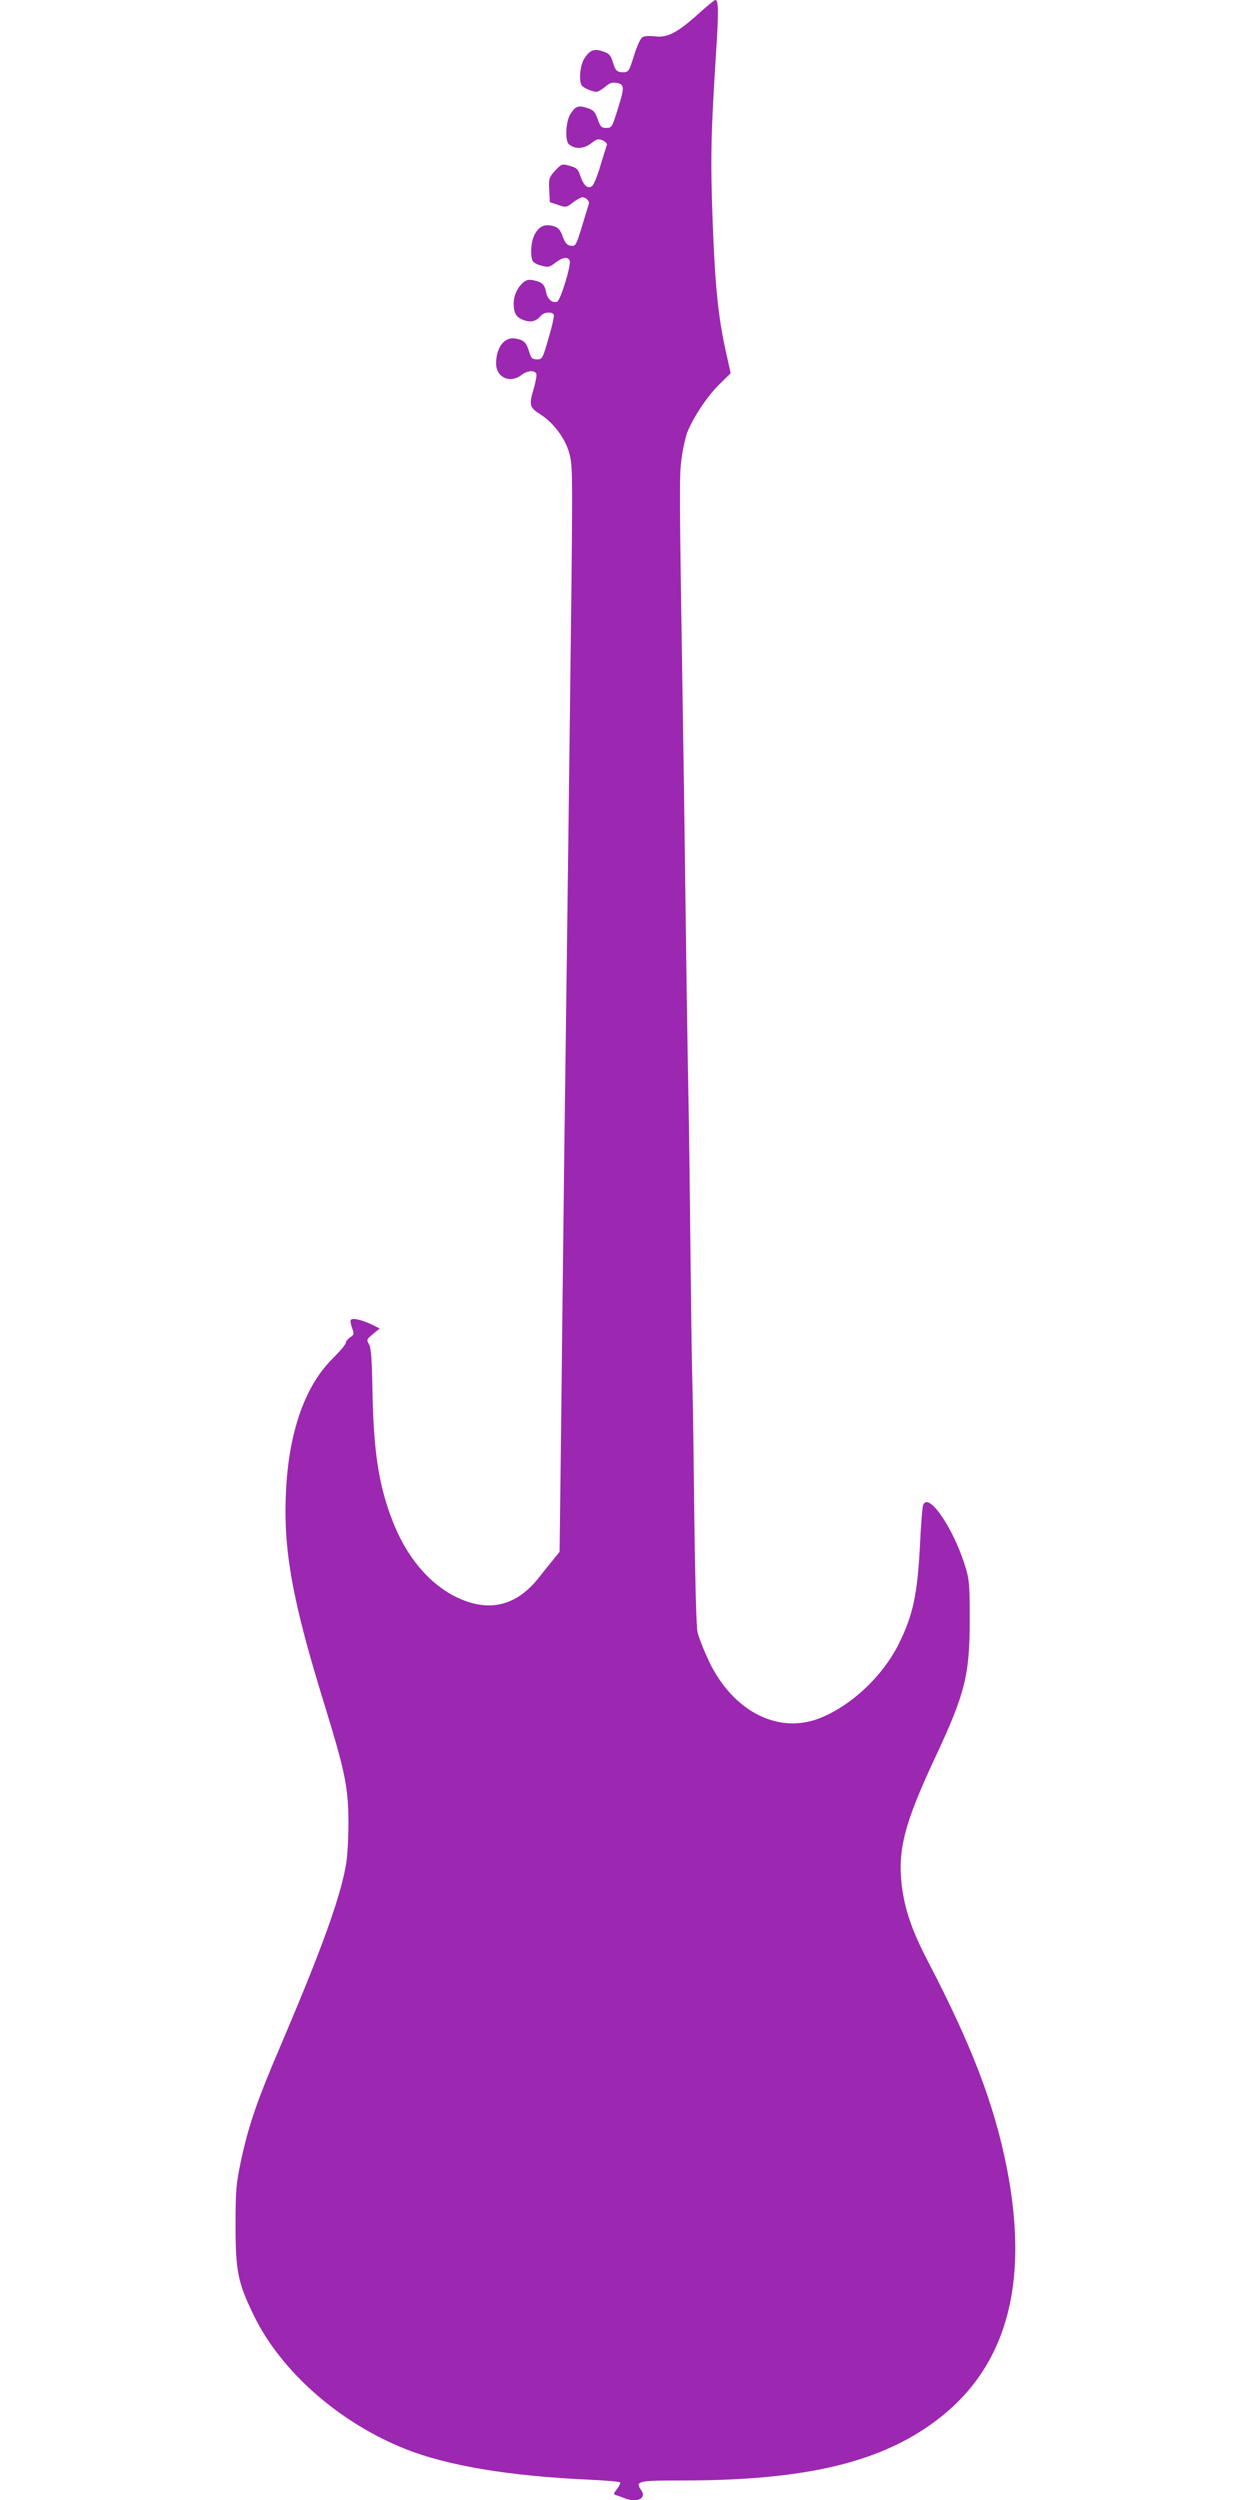
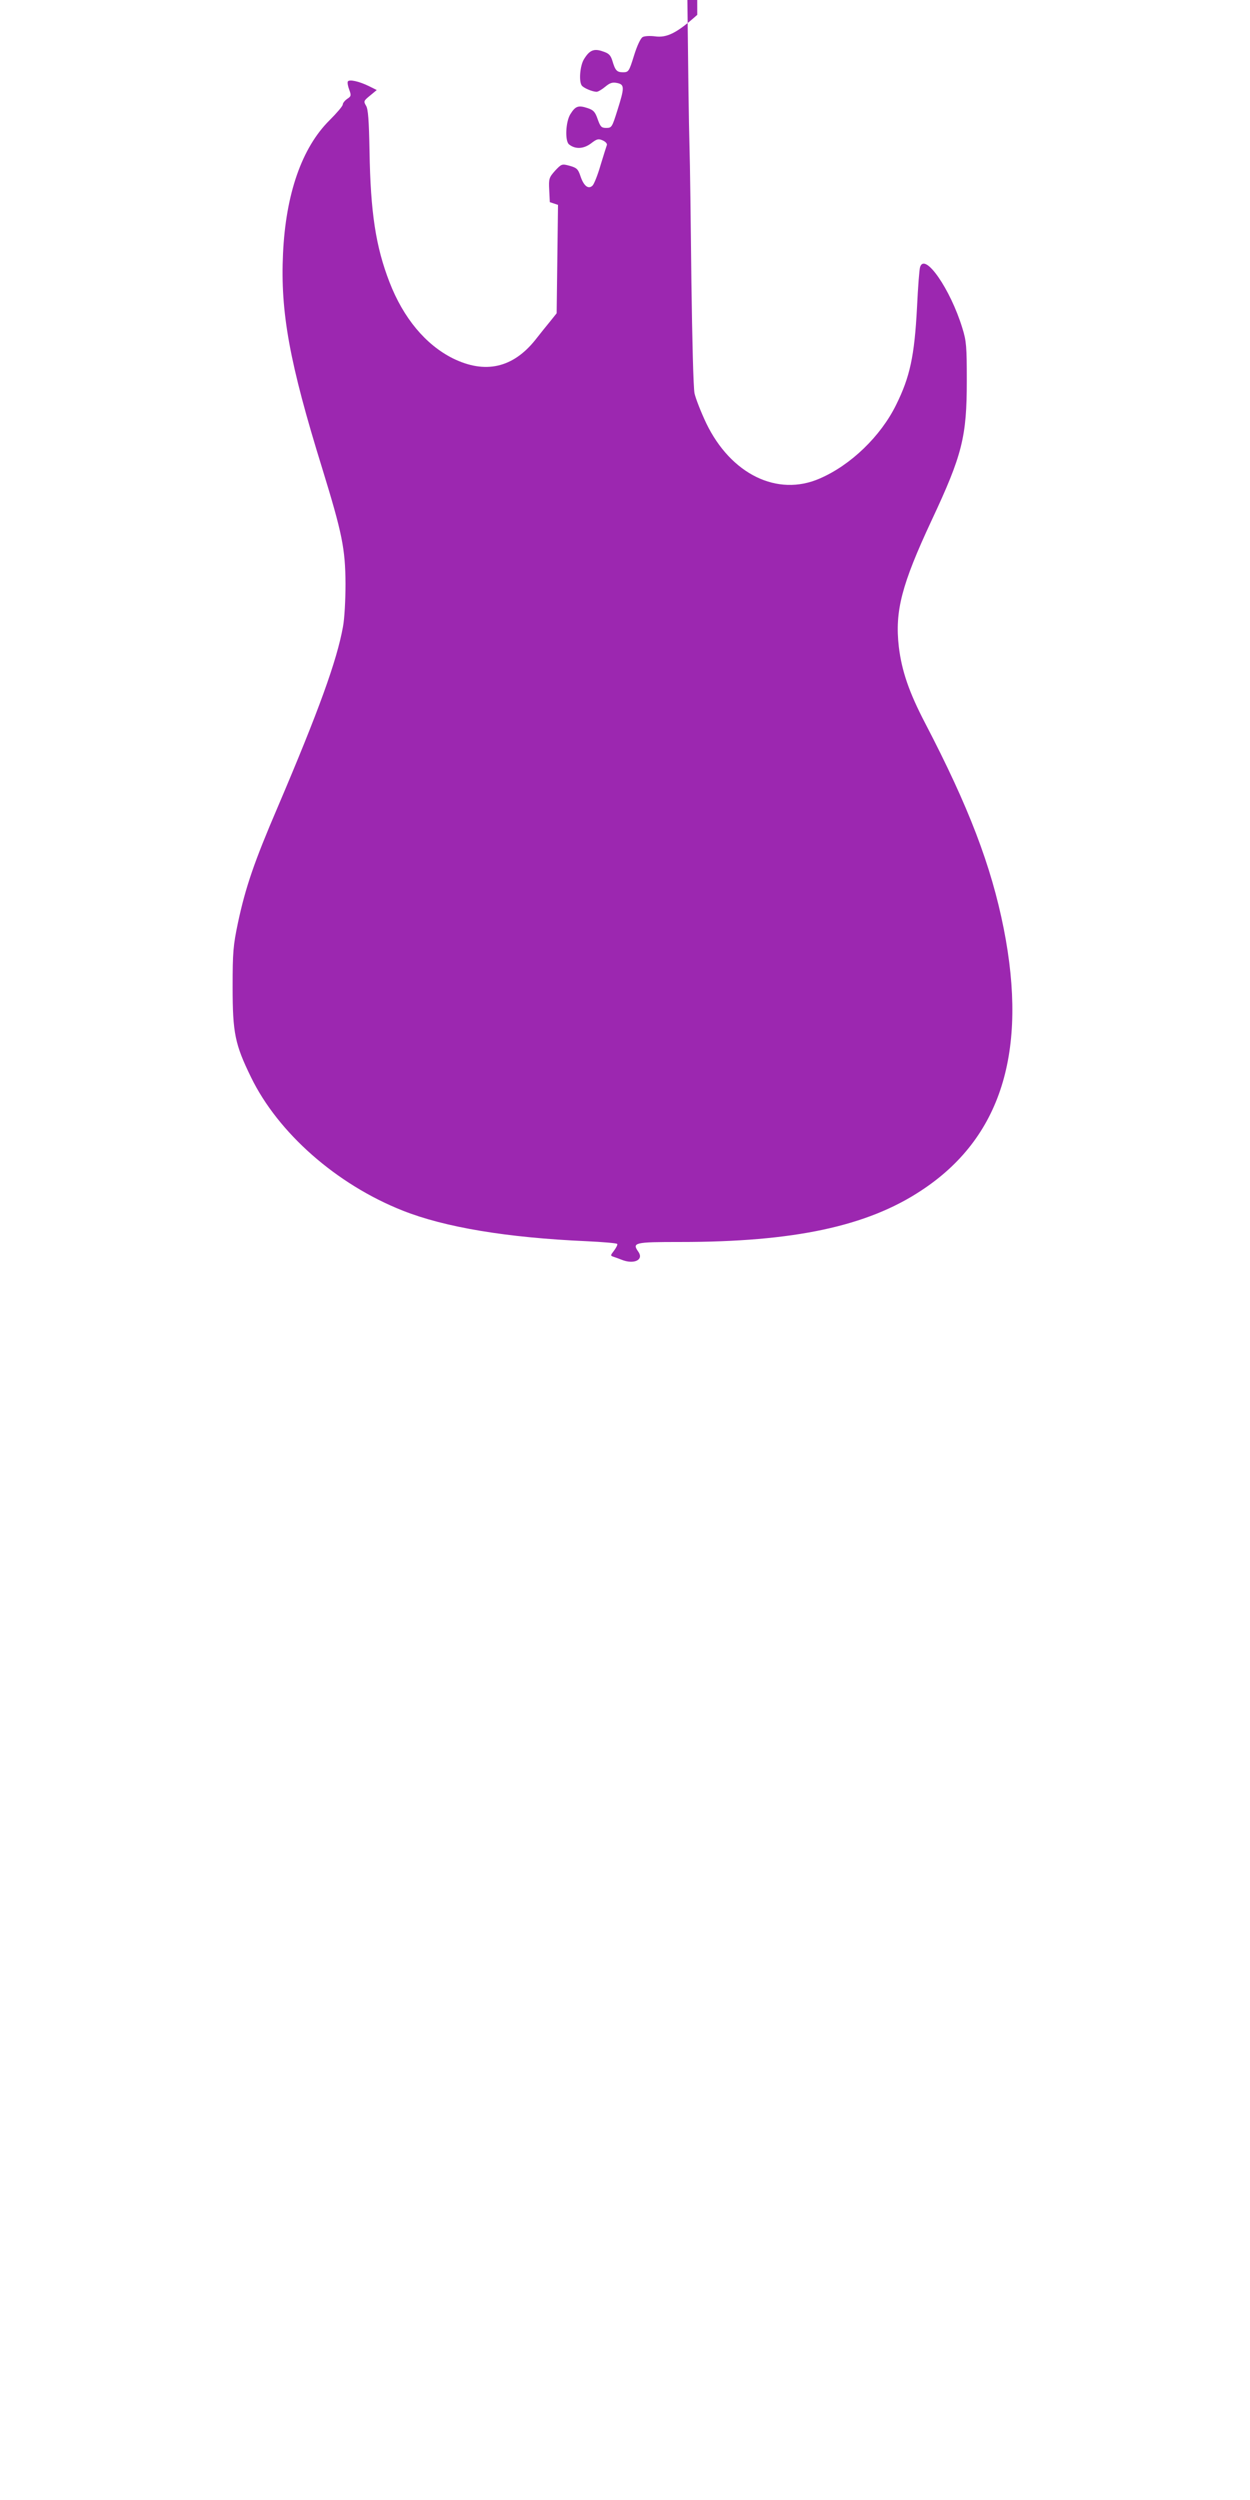
<svg xmlns="http://www.w3.org/2000/svg" version="1.0" width="640pt" height="1280pt" viewBox="0 0 640 1280" preserveAspectRatio="xMidYMid meet">
  <g transform="translate(0,1280) scale(0.1,-0.1)" fill="#9c27b0" stroke="none">
-     <path d="M3570 12724 c-103 -92 -155 -119 -217 -110 -25 3 -53 2 -63 -4 -10 -6 -28 -43 -44 -95 -25 -81 -28 -85 -56 -85 -32 0 -40 9 -55 60 -9 28 -18 37 -49 47 -45 16 -68 6 -96 -40 -20 -32 -27 -111 -12 -134 8 -13 55 -33 77 -33 7 0 27 12 44 26 24 20 37 24 61 19 38 -8 38 -23 1 -140 -27 -86 -29 -90 -57 -90 -25 0 -30 6 -44 45 -13 38 -22 47 -53 57 -46 15 -61 10 -87 -32 -24 -39 -28 -136 -7 -154 32 -26 74 -24 112 4 31 24 39 26 61 16 14 -6 24 -17 21 -24 -2 -6 -17 -52 -32 -102 -14 -49 -33 -97 -41 -105 -21 -21 -45 -3 -62 48 -12 36 -19 43 -55 53 -40 11 -42 10 -75 -25 -31 -35 -33 -41 -30 -99 l3 -62 42 -14 c40 -14 42 -14 76 12 20 15 42 27 49 27 18 0 37 -20 33 -34 -2 -6 -18 -57 -35 -114 -30 -98 -32 -103 -57 -100 -20 2 -29 13 -42 47 -12 35 -23 46 -46 53 -44 12 -71 2 -94 -36 -21 -33 -28 -105 -15 -140 3 -9 24 -21 45 -26 35 -10 43 -8 73 15 37 29 64 32 73 10 8 -22 -47 -203 -64 -209 -25 -10 -50 12 -57 48 -8 40 -19 51 -64 61 -25 5 -38 2 -54 -12 -30 -27 -48 -67 -48 -108 0 -50 14 -71 54 -85 37 -12 61 -5 86 24 14 18 56 21 65 6 4 -6 -8 -60 -26 -120 -31 -107 -32 -110 -60 -110 -24 0 -30 6 -40 40 -15 48 -26 59 -72 67 -55 9 -97 -47 -97 -128 0 -72 72 -104 130 -59 29 23 68 26 76 6 3 -8 -4 -45 -15 -82 -23 -77 -19 -91 33 -124 64 -39 124 -116 147 -188 20 -66 21 -76 15 -677 -4 -335 -11 -923 -16 -1305 -5 -382 -14 -1111 -21 -1620 -6 -509 -14 -1175 -17 -1480 l-7 -555 -32 -40 c-18 -22 -53 -65 -77 -96 -115 -144 -257 -176 -422 -95 -140 70 -254 207 -325 391 -70 181 -97 356 -102 670 -3 159 -7 216 -18 233 -13 22 -12 25 20 51 l35 29 -40 20 c-49 24 -100 36 -108 24 -3 -5 0 -24 7 -42 11 -30 10 -34 -10 -47 -13 -9 -23 -22 -23 -29 0 -8 -31 -44 -68 -81 -142 -141 -224 -378 -238 -683 -14 -300 33 -558 201 -1100 102 -332 118 -410 119 -590 0 -82 -5 -178 -13 -220 -31 -173 -124 -430 -334 -923 -121 -282 -165 -411 -204 -594 -24 -115 -27 -148 -27 -328 0 -235 12 -293 94 -461 139 -286 438 -549 776 -683 216 -86 535 -139 942 -157 84 -4 155 -10 157 -14 3 -4 -5 -19 -16 -34 -19 -25 -20 -26 -2 -32 10 -3 28 -10 41 -15 62 -25 114 -1 86 40 -34 48 -22 51 214 51 581 0 956 80 1233 263 409 268 548 710 423 1342 -64 322 -179 623 -402 1051 -83 159 -120 268 -135 391 -21 183 14 318 168 648 157 335 180 427 180 715 0 175 -2 203 -23 270 -61 199 -192 388 -216 312 -4 -10 -11 -103 -16 -208 -13 -248 -36 -355 -107 -498 -79 -161 -233 -309 -391 -377 -217 -95 -455 22 -581 283 -27 57 -54 126 -60 153 -6 29 -12 274 -16 575 -3 289 -7 604 -10 700 -3 96 -7 407 -10 690 -3 283 -7 628 -10 765 -3 138 -10 583 -15 990 -5 407 -12 882 -15 1055 -17 1088 -17 1137 -6 1229 7 52 21 117 33 145 34 80 105 185 165 242 l54 53 -25 113 c-38 172 -55 330 -67 661 -12 318 -9 453 16 848 15 229 15 289 -3 289 -4 0 -46 -34 -92 -76z" />
+     <path d="M3570 12724 c-103 -92 -155 -119 -217 -110 -25 3 -53 2 -63 -4 -10 -6 -28 -43 -44 -95 -25 -81 -28 -85 -56 -85 -32 0 -40 9 -55 60 -9 28 -18 37 -49 47 -45 16 -68 6 -96 -40 -20 -32 -27 -111 -12 -134 8 -13 55 -33 77 -33 7 0 27 12 44 26 24 20 37 24 61 19 38 -8 38 -23 1 -140 -27 -86 -29 -90 -57 -90 -25 0 -30 6 -44 45 -13 38 -22 47 -53 57 -46 15 -61 10 -87 -32 -24 -39 -28 -136 -7 -154 32 -26 74 -24 112 4 31 24 39 26 61 16 14 -6 24 -17 21 -24 -2 -6 -17 -52 -32 -102 -14 -49 -33 -97 -41 -105 -21 -21 -45 -3 -62 48 -12 36 -19 43 -55 53 -40 11 -42 10 -75 -25 -31 -35 -33 -41 -30 -99 l3 -62 42 -14 l-7 -555 -32 -40 c-18 -22 -53 -65 -77 -96 -115 -144 -257 -176 -422 -95 -140 70 -254 207 -325 391 -70 181 -97 356 -102 670 -3 159 -7 216 -18 233 -13 22 -12 25 20 51 l35 29 -40 20 c-49 24 -100 36 -108 24 -3 -5 0 -24 7 -42 11 -30 10 -34 -10 -47 -13 -9 -23 -22 -23 -29 0 -8 -31 -44 -68 -81 -142 -141 -224 -378 -238 -683 -14 -300 33 -558 201 -1100 102 -332 118 -410 119 -590 0 -82 -5 -178 -13 -220 -31 -173 -124 -430 -334 -923 -121 -282 -165 -411 -204 -594 -24 -115 -27 -148 -27 -328 0 -235 12 -293 94 -461 139 -286 438 -549 776 -683 216 -86 535 -139 942 -157 84 -4 155 -10 157 -14 3 -4 -5 -19 -16 -34 -19 -25 -20 -26 -2 -32 10 -3 28 -10 41 -15 62 -25 114 -1 86 40 -34 48 -22 51 214 51 581 0 956 80 1233 263 409 268 548 710 423 1342 -64 322 -179 623 -402 1051 -83 159 -120 268 -135 391 -21 183 14 318 168 648 157 335 180 427 180 715 0 175 -2 203 -23 270 -61 199 -192 388 -216 312 -4 -10 -11 -103 -16 -208 -13 -248 -36 -355 -107 -498 -79 -161 -233 -309 -391 -377 -217 -95 -455 22 -581 283 -27 57 -54 126 -60 153 -6 29 -12 274 -16 575 -3 289 -7 604 -10 700 -3 96 -7 407 -10 690 -3 283 -7 628 -10 765 -3 138 -10 583 -15 990 -5 407 -12 882 -15 1055 -17 1088 -17 1137 -6 1229 7 52 21 117 33 145 34 80 105 185 165 242 l54 53 -25 113 c-38 172 -55 330 -67 661 -12 318 -9 453 16 848 15 229 15 289 -3 289 -4 0 -46 -34 -92 -76z" />
  </g>
</svg>